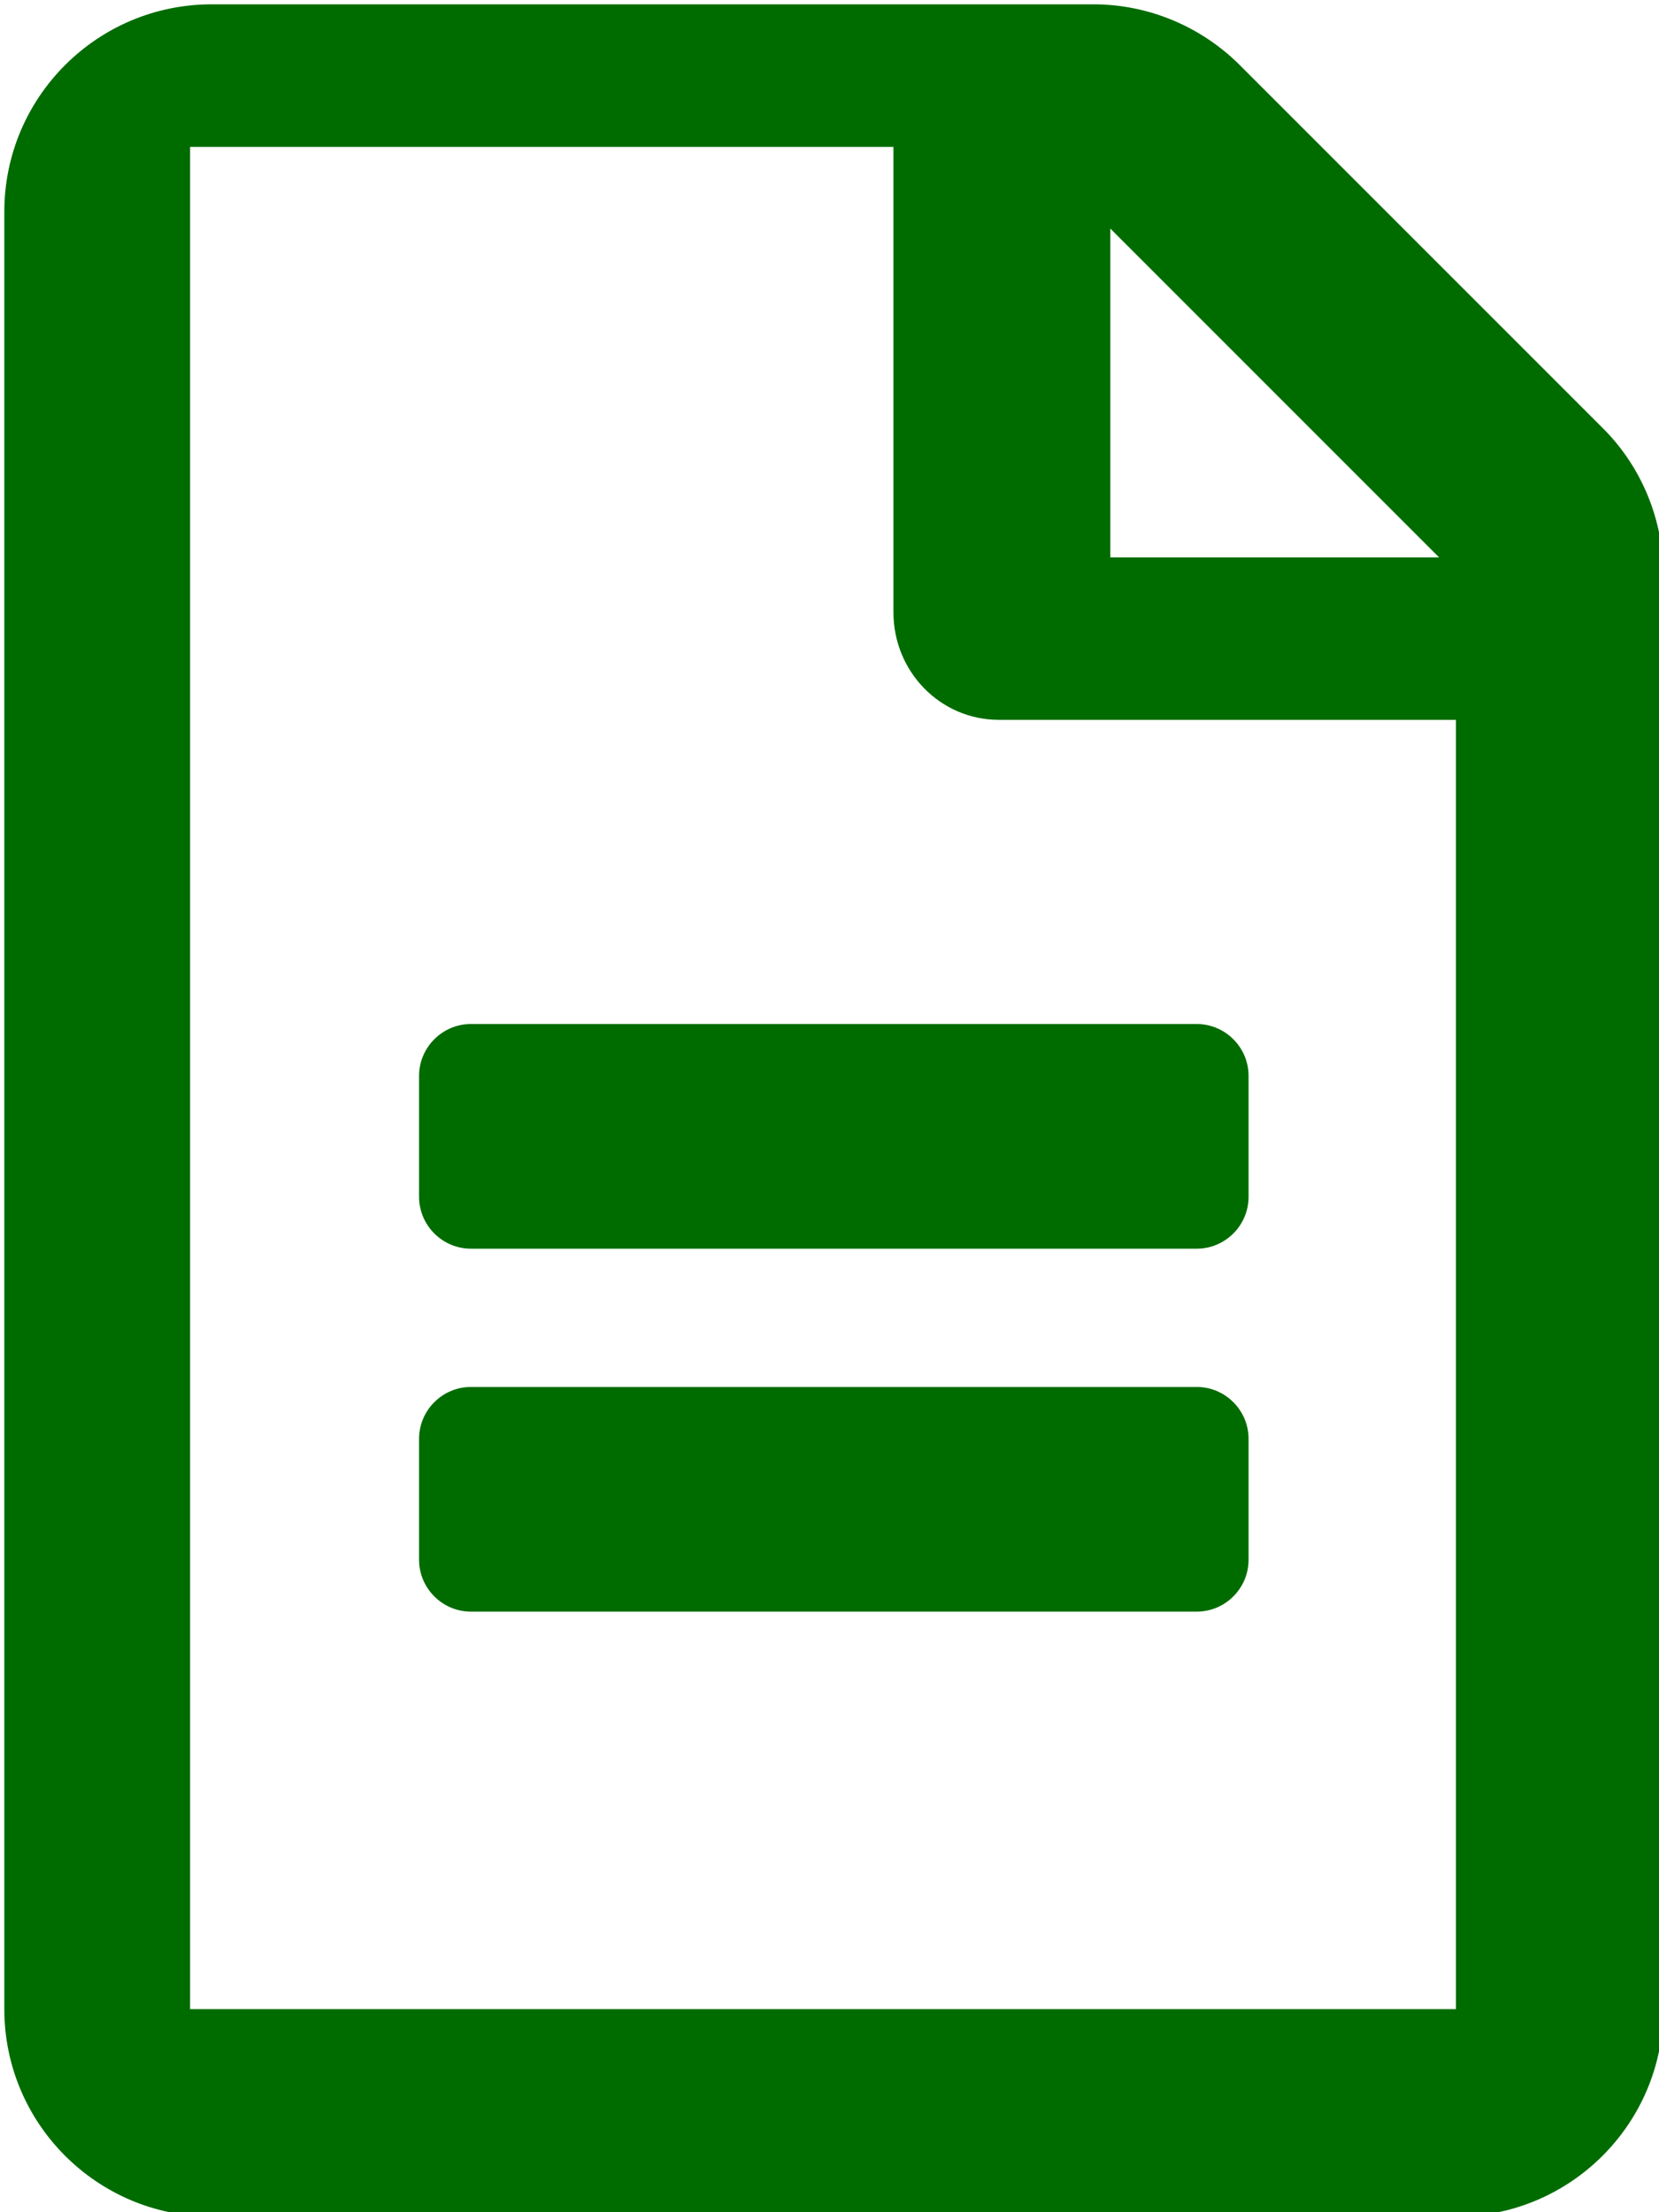
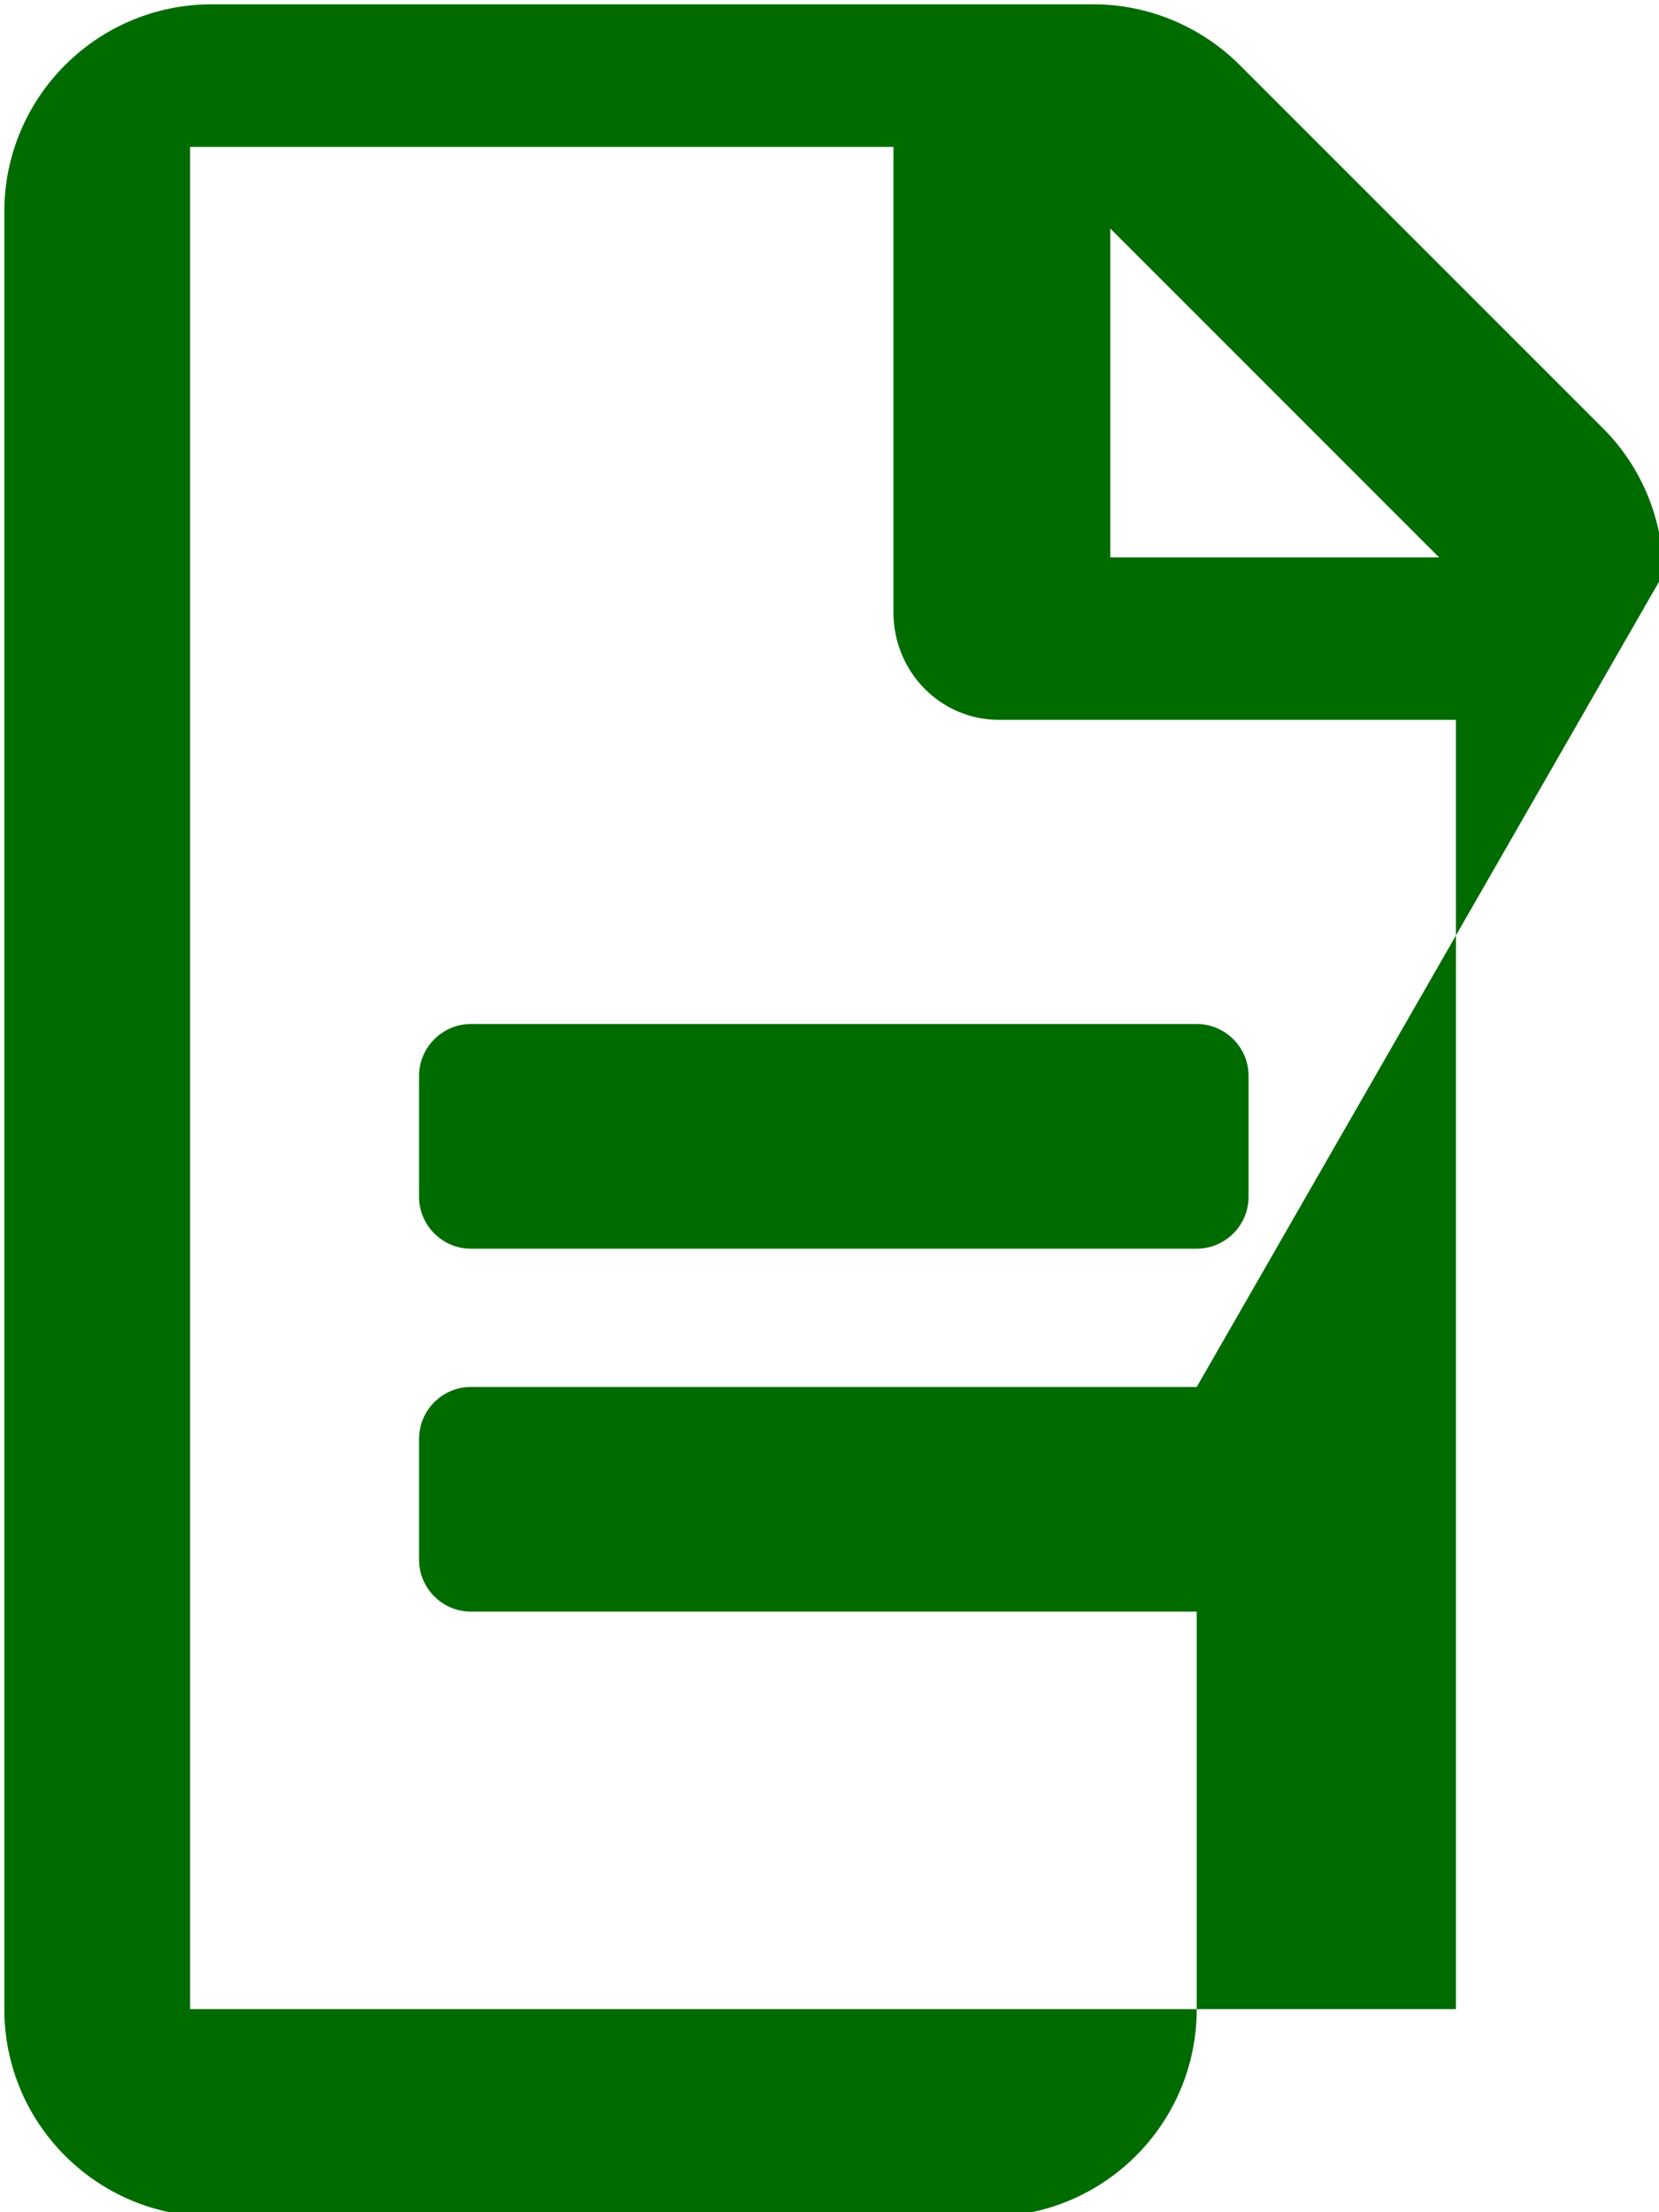
<svg xmlns="http://www.w3.org/2000/svg" version="1.1" id="Calque_1" focusable="false" x="0px" y="0px" viewBox="0 0 384 512" style="enable-background:new 0 0 384 512;" xml:space="preserve">
  <style type="text/css">
	.st0{fill:#006C00;}
</style>
-   <path class="st0" d="M289,249v28c0,6.6-5.4,12-12,12H109c-6.6,0-12-5.4-12-12v-28c0-6.6,5.4-12,12-12h168  C283.6,237,289,242.4,289,249z M277,321H109c-6.6,0-12,5.4-12,12v28c0,6.6,5.4,12,12,12h168c6.6,0,12-5.4,12-12v-28  C289,326.4,283.6,321,277,321z M385,132.9V465c0,26.5-21.5,48-48,48H49c-26.5,0-48-21.5-48-48V49C1,22.5,22.5,1,49,1h204.1  C265.8,1,278,6.1,287,15.1L370.9,99C379.9,107.9,385,120.2,385,132.9z M257,52.9V129h76.1C333.1,129,257,52.9,257,52.9z M337,465  V166.6H231.2c-13.5,0-24.4-11.1-24.4-24.9V34H44v431H337z" />
+   <path class="st0" d="M289,249v28c0,6.6-5.4,12-12,12H109c-6.6,0-12-5.4-12-12v-28c0-6.6,5.4-12,12-12h168  C283.6,237,289,242.4,289,249z M277,321H109c-6.6,0-12,5.4-12,12v28c0,6.6,5.4,12,12,12h168c6.6,0,12-5.4,12-12v-28  C289,326.4,283.6,321,277,321z V465c0,26.5-21.5,48-48,48H49c-26.5,0-48-21.5-48-48V49C1,22.5,22.5,1,49,1h204.1  C265.8,1,278,6.1,287,15.1L370.9,99C379.9,107.9,385,120.2,385,132.9z M257,52.9V129h76.1C333.1,129,257,52.9,257,52.9z M337,465  V166.6H231.2c-13.5,0-24.4-11.1-24.4-24.9V34H44v431H337z" />
</svg>